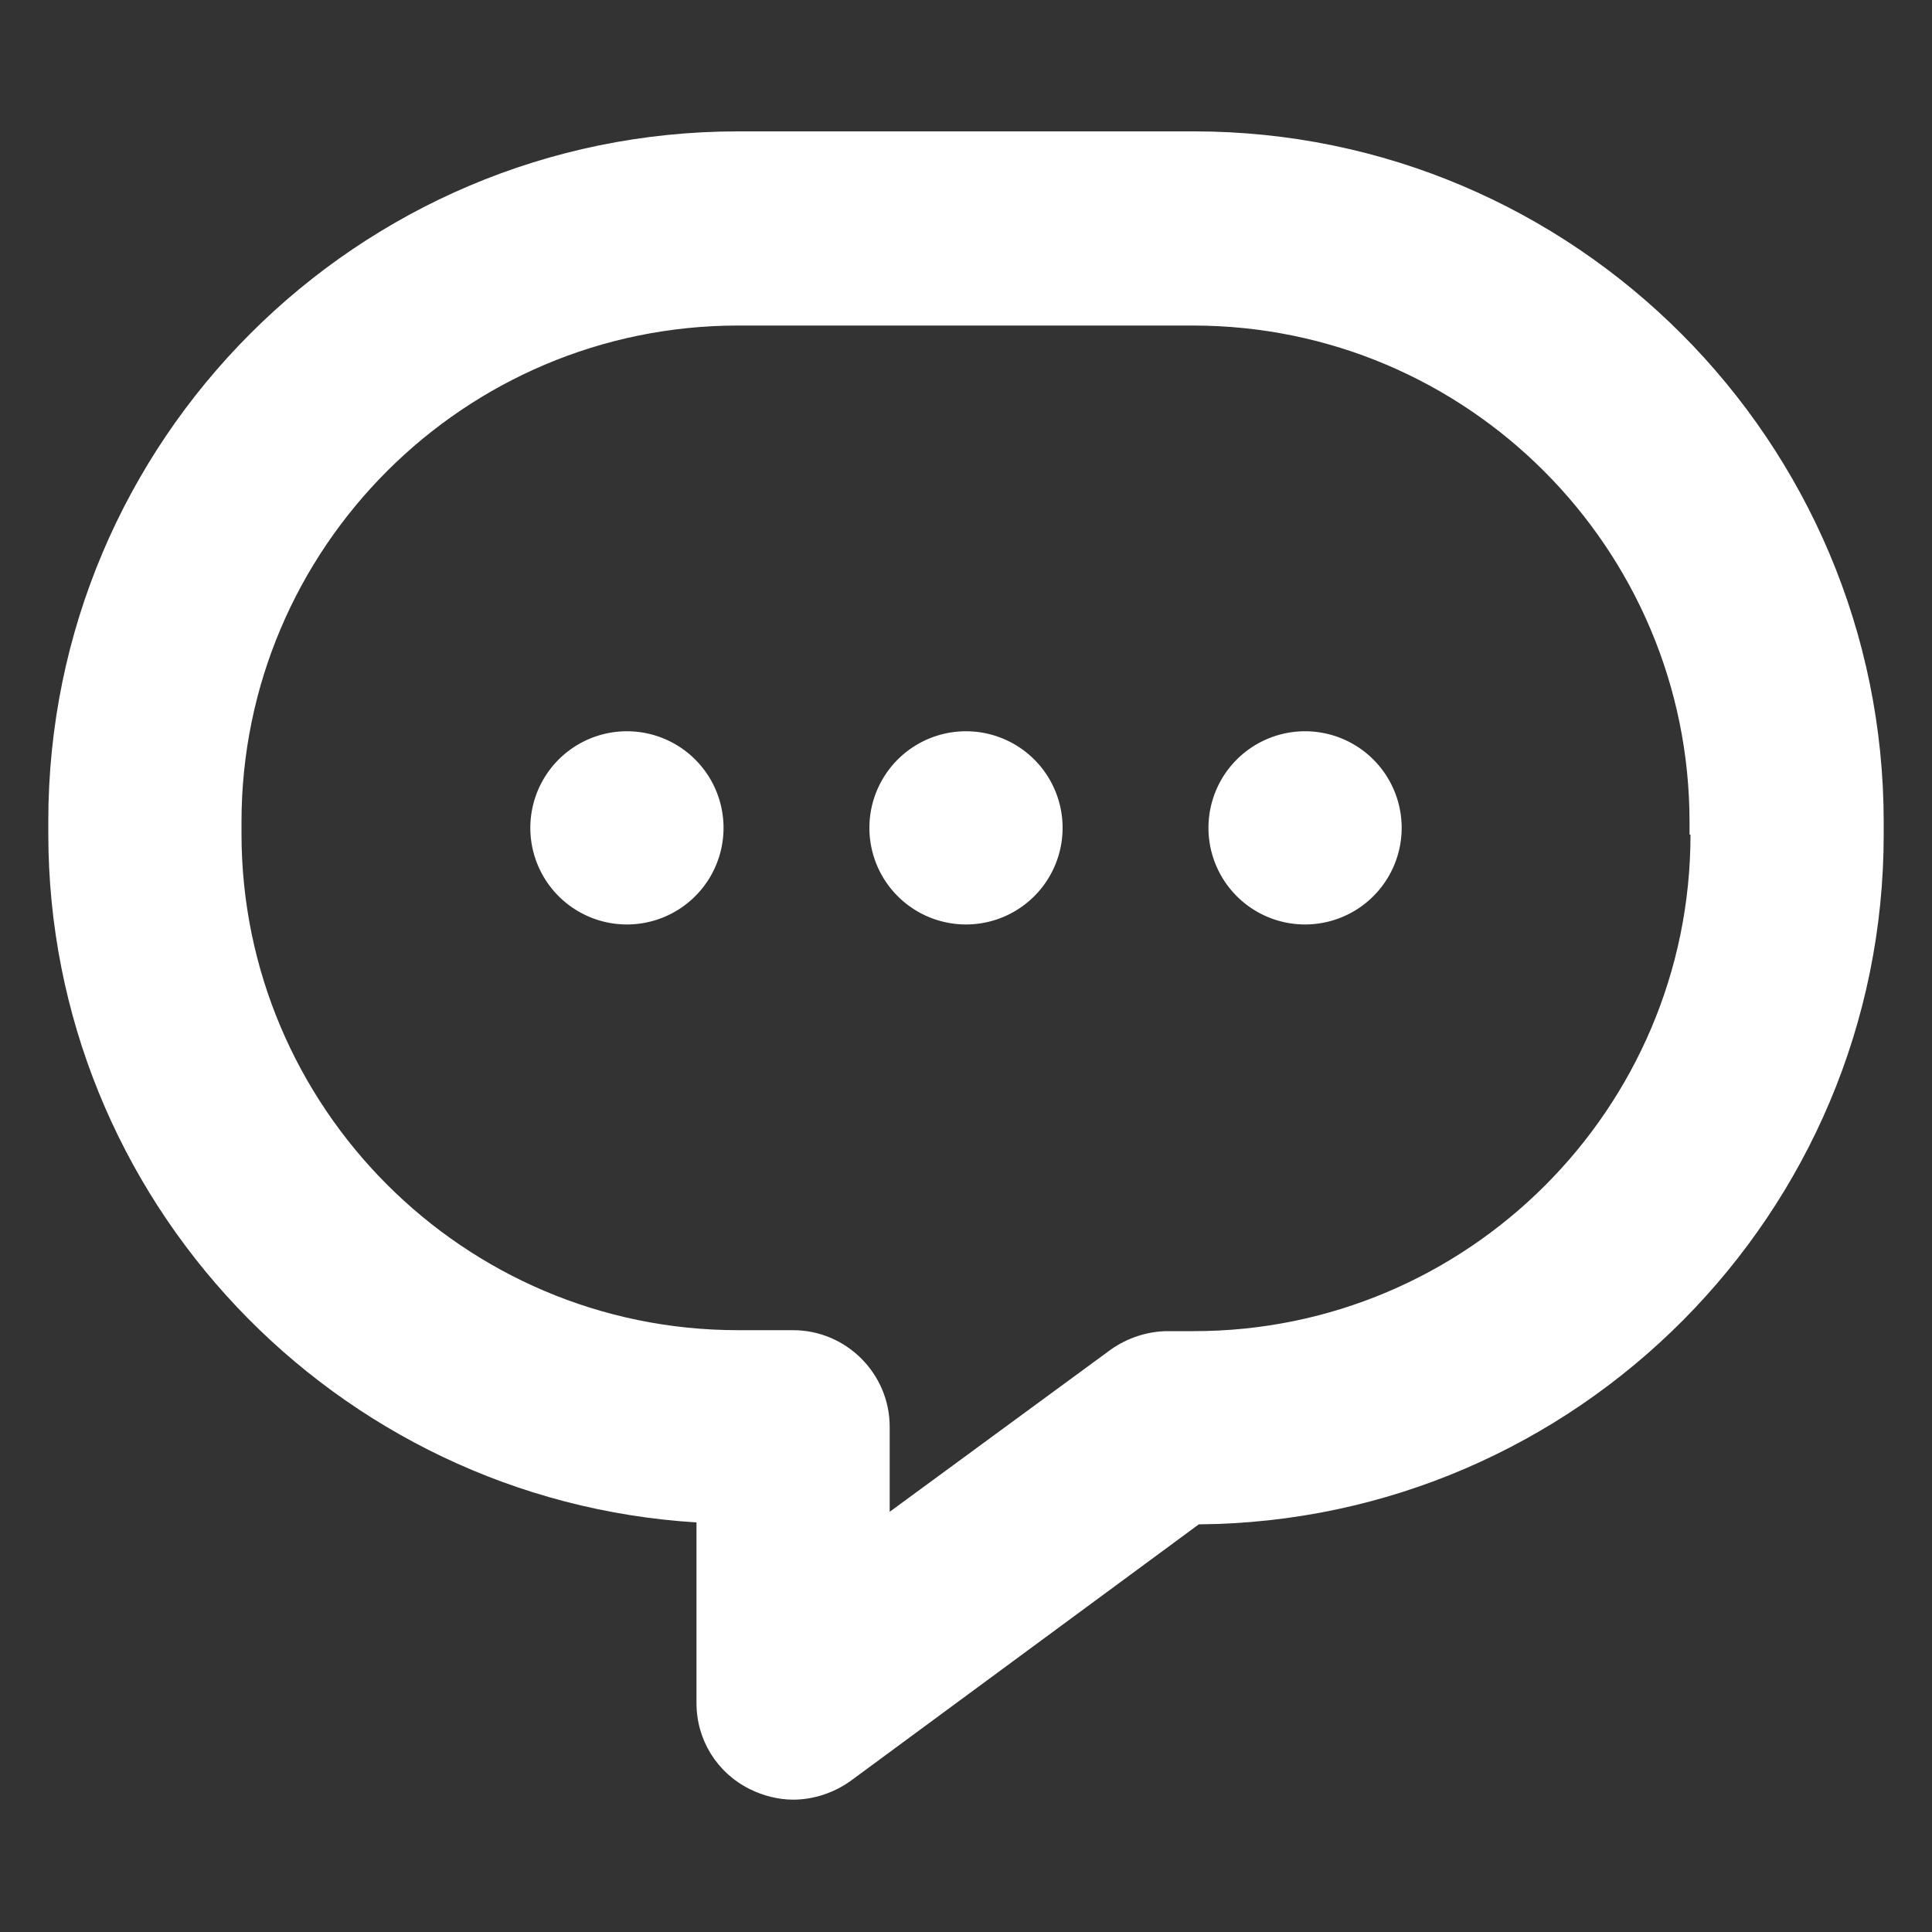
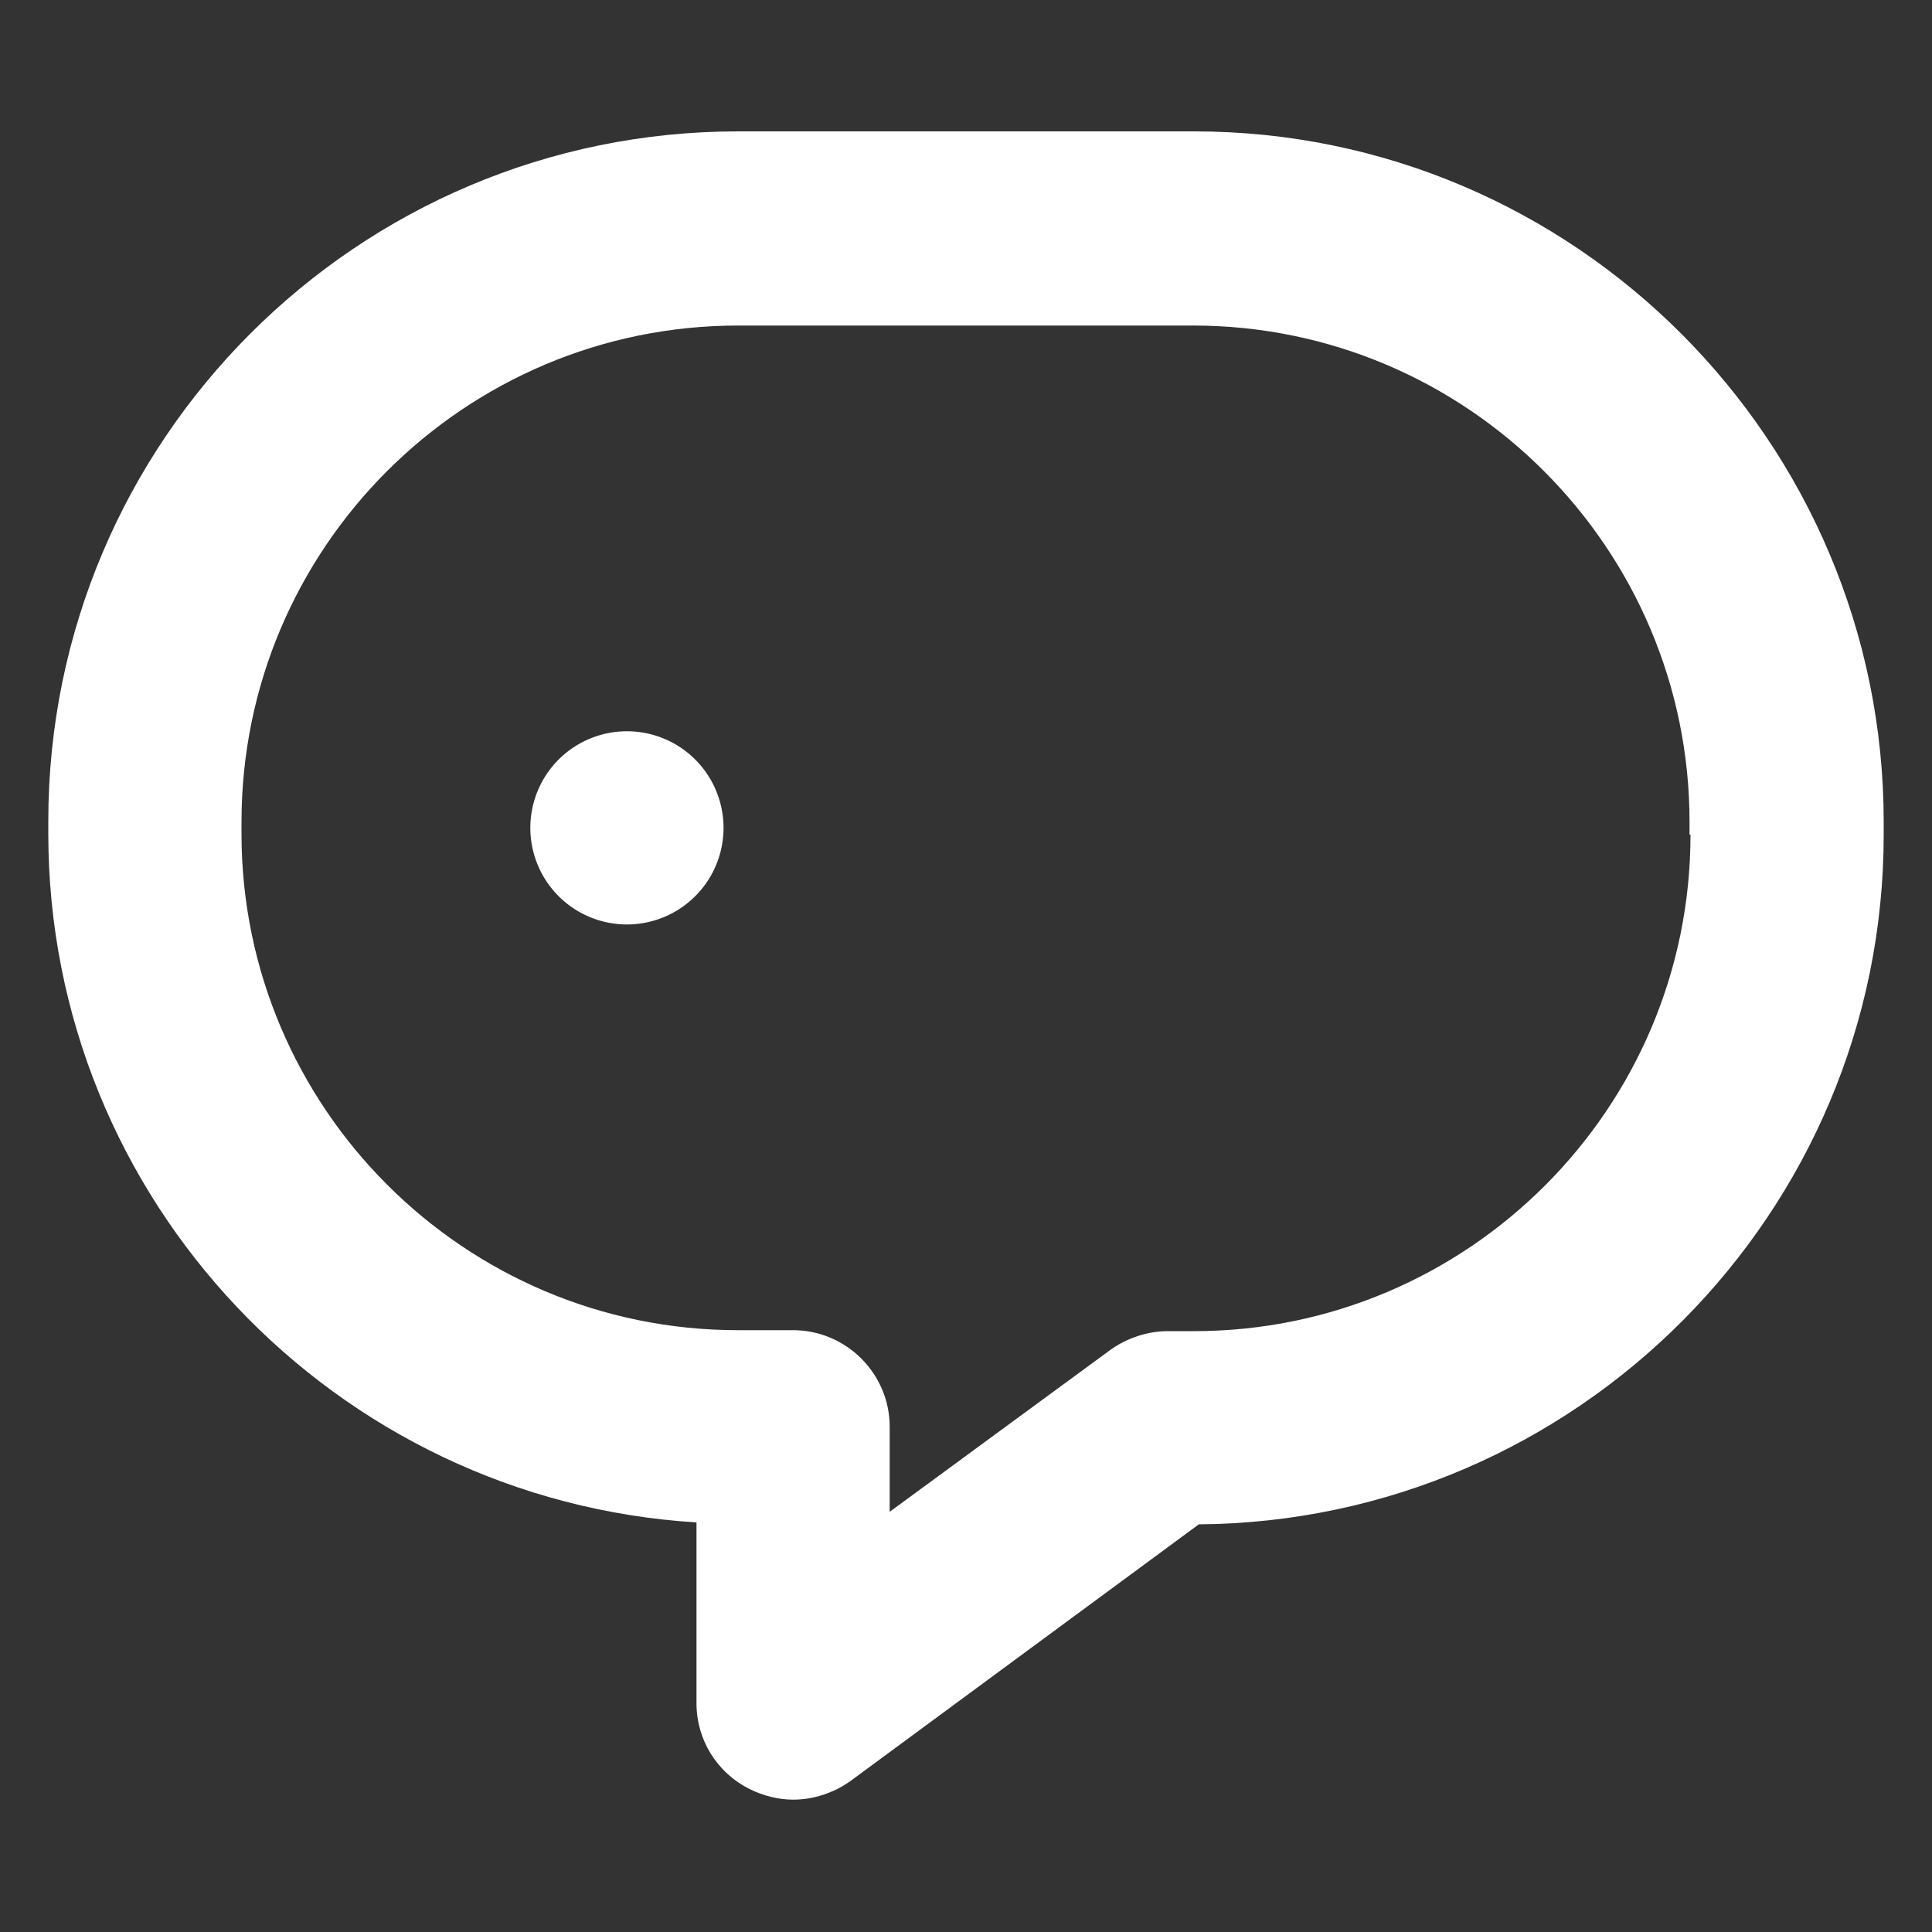
<svg xmlns="http://www.w3.org/2000/svg" t="1650189552803" class="icon" viewBox="0 0 1024 1024" version="1.1" p-id="15697" width="128" height="128">
  <rect x="0" y="0" width="1024" height="1024" fill="#333333" stroke="none" />
  <path d="M632.832 69.632H391.168C189.44 69.632 25.6 233.472 25.6 435.2v6.656c0 194.048 152.064 353.28 343.552 365.056v95.744c0 19.456 10.752 36.864 28.16 45.568 7.168 3.584 15.36 5.632 23.04 5.632 10.752 0 21.504-3.584 30.208-9.728l184.832-136.192c200.192-1.536 363.008-164.864 363.008-365.568v-6.656c0-201.728-163.84-366.08-365.568-366.08z m263.168 372.736c0 145.408-118.272 263.168-263.168 263.168h-13.824c-10.752 0-21.504 3.584-30.208 9.728l-117.248 86.016v-45.056c0-28.16-23.04-51.2-51.2-51.2h-29.184c-145.408 0-263.168-118.272-263.168-263.168v-6.144c0-145.408 118.272-263.168 263.168-263.168h241.152c145.408 0 263.168 118.272 263.168 263.168v6.656z" fill="#ffffff" p-id="15698" />
  <path d="M332.288 438.784m-51.2 0a51.2 51.2 0 1 0 102.4 0 51.2 51.2 0 1 0-102.4 0Z" fill="#ffffff" p-id="15699" />
-   <path d="M512 438.784m-51.2 0a51.2 51.2 0 1 0 102.4 0 51.2 51.2 0 1 0-102.4 0Z" fill="#ffffff" p-id="15700" />
-   <path d="M691.712 438.784m-51.2 0a51.2 51.2 0 1 0 102.4 0 51.2 51.2 0 1 0-102.4 0Z" fill="#ffffff" p-id="15701" />
</svg>